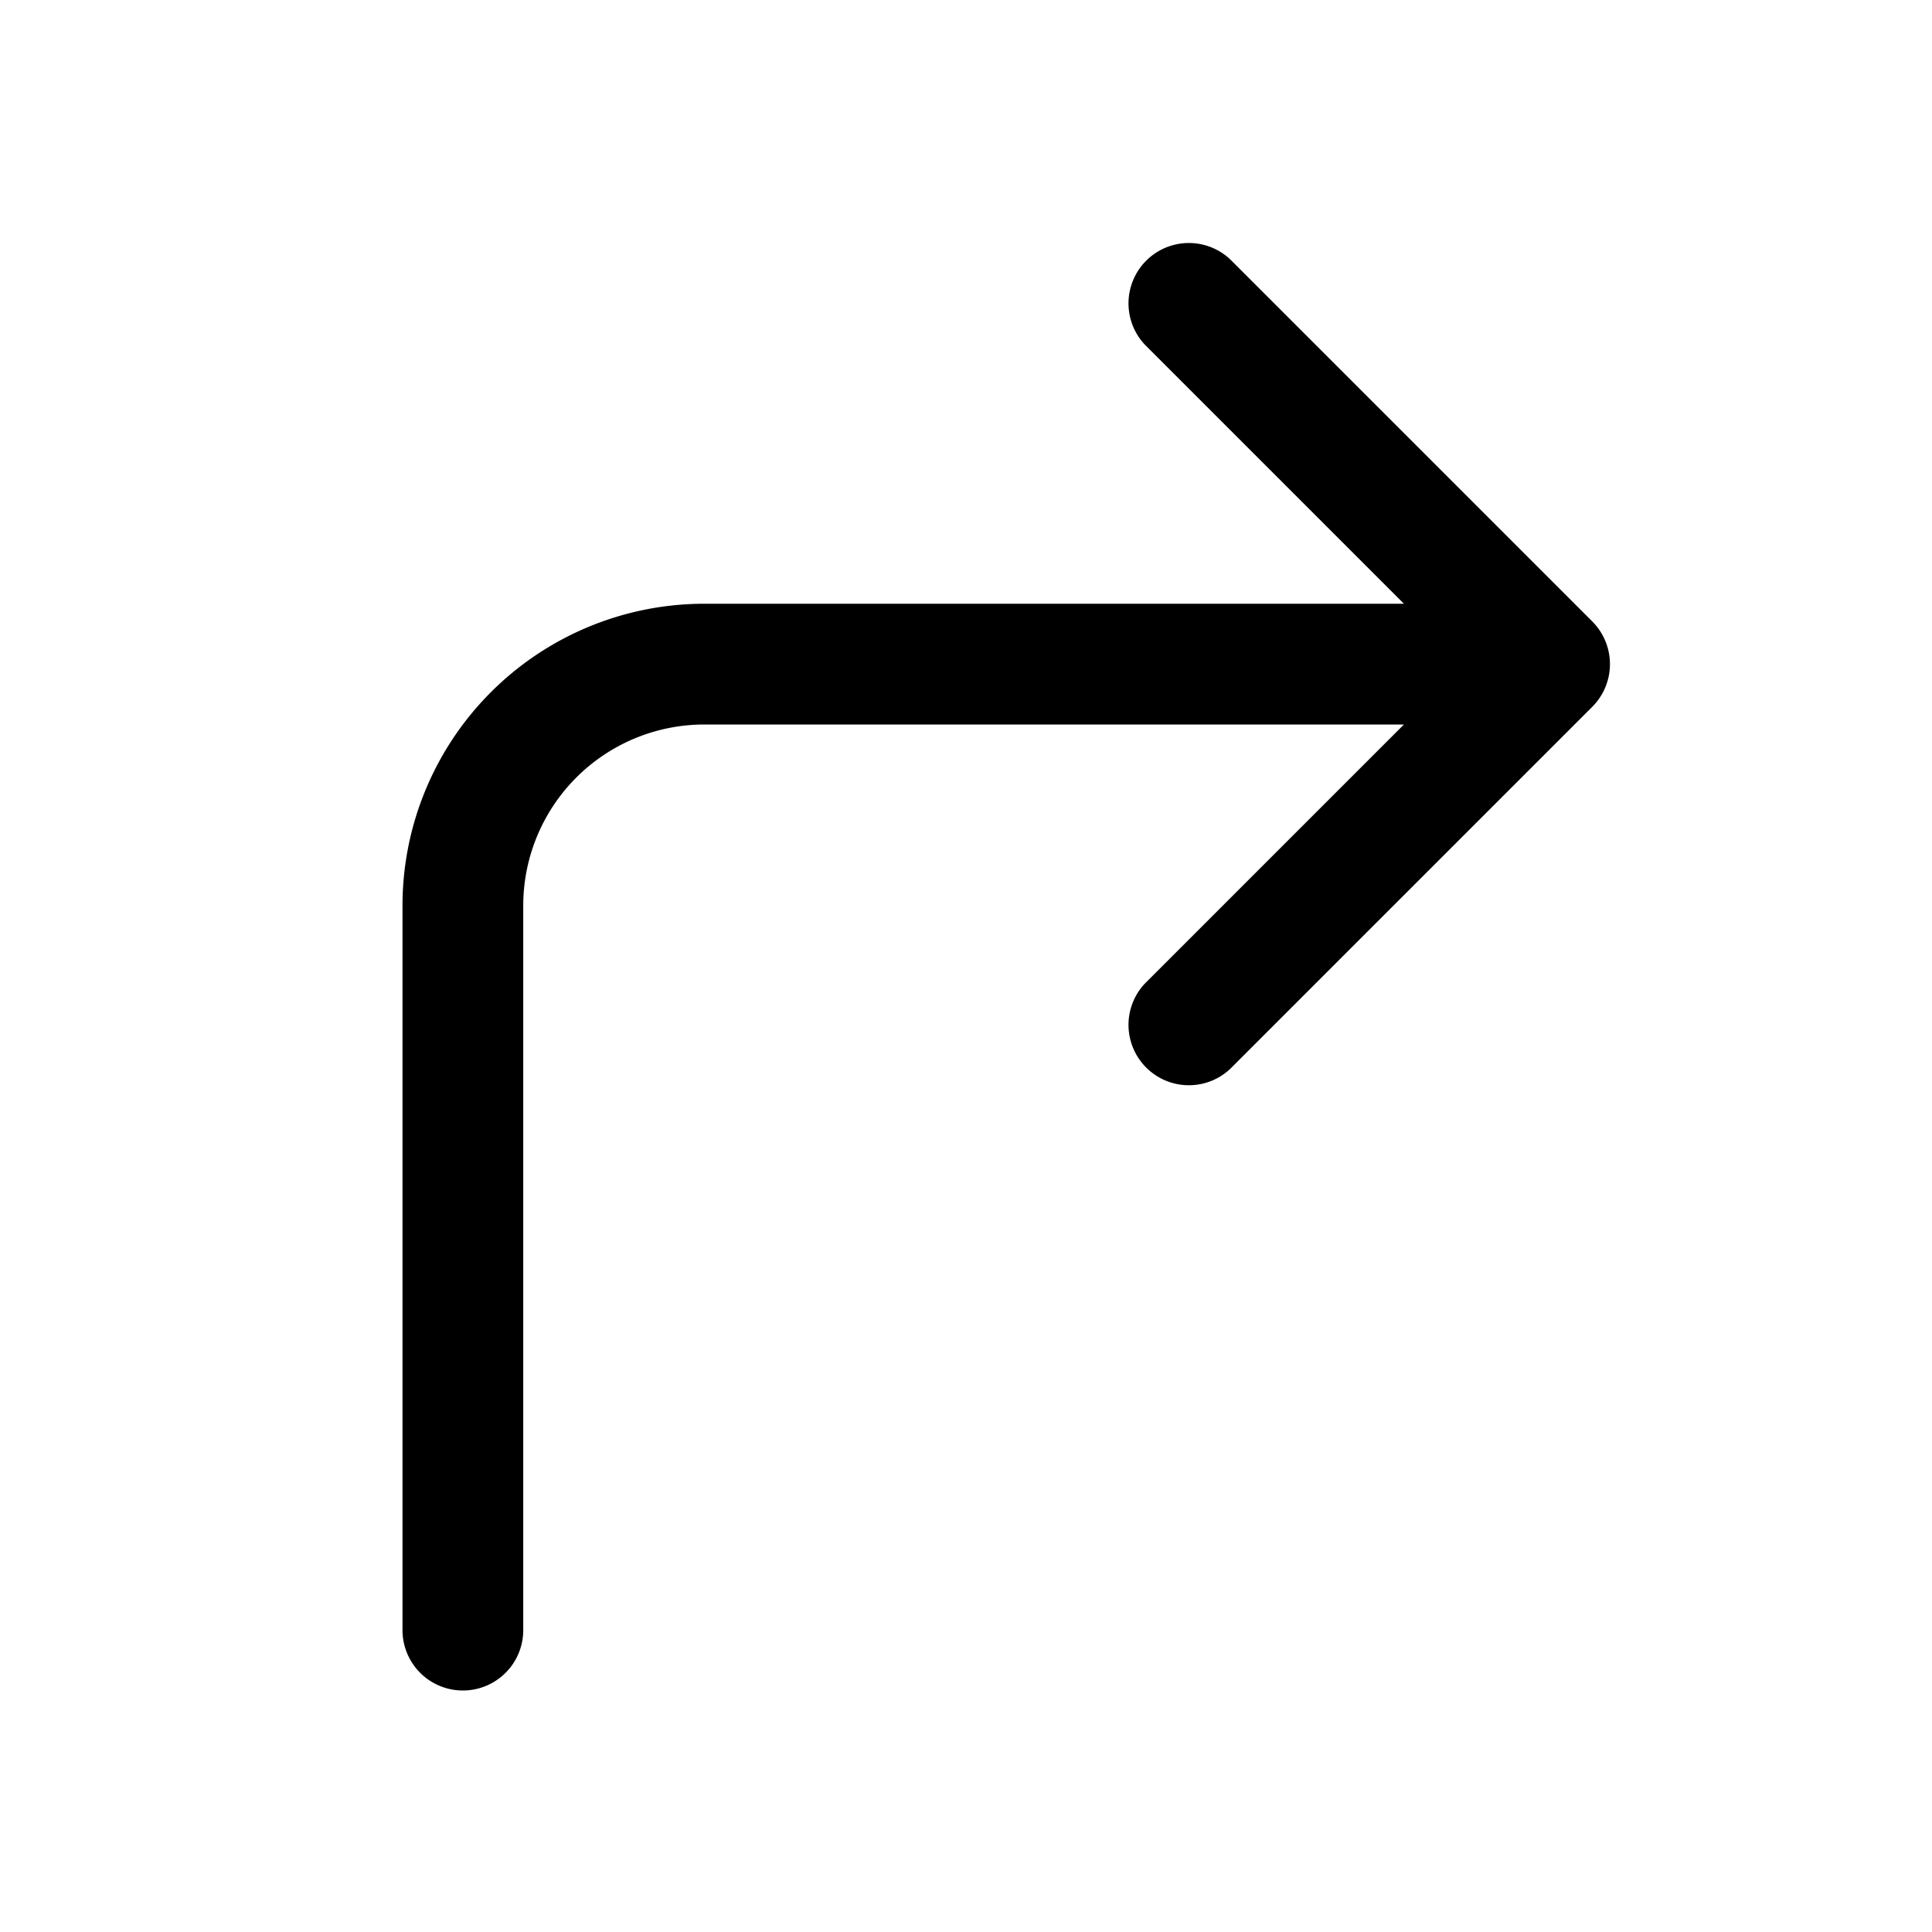
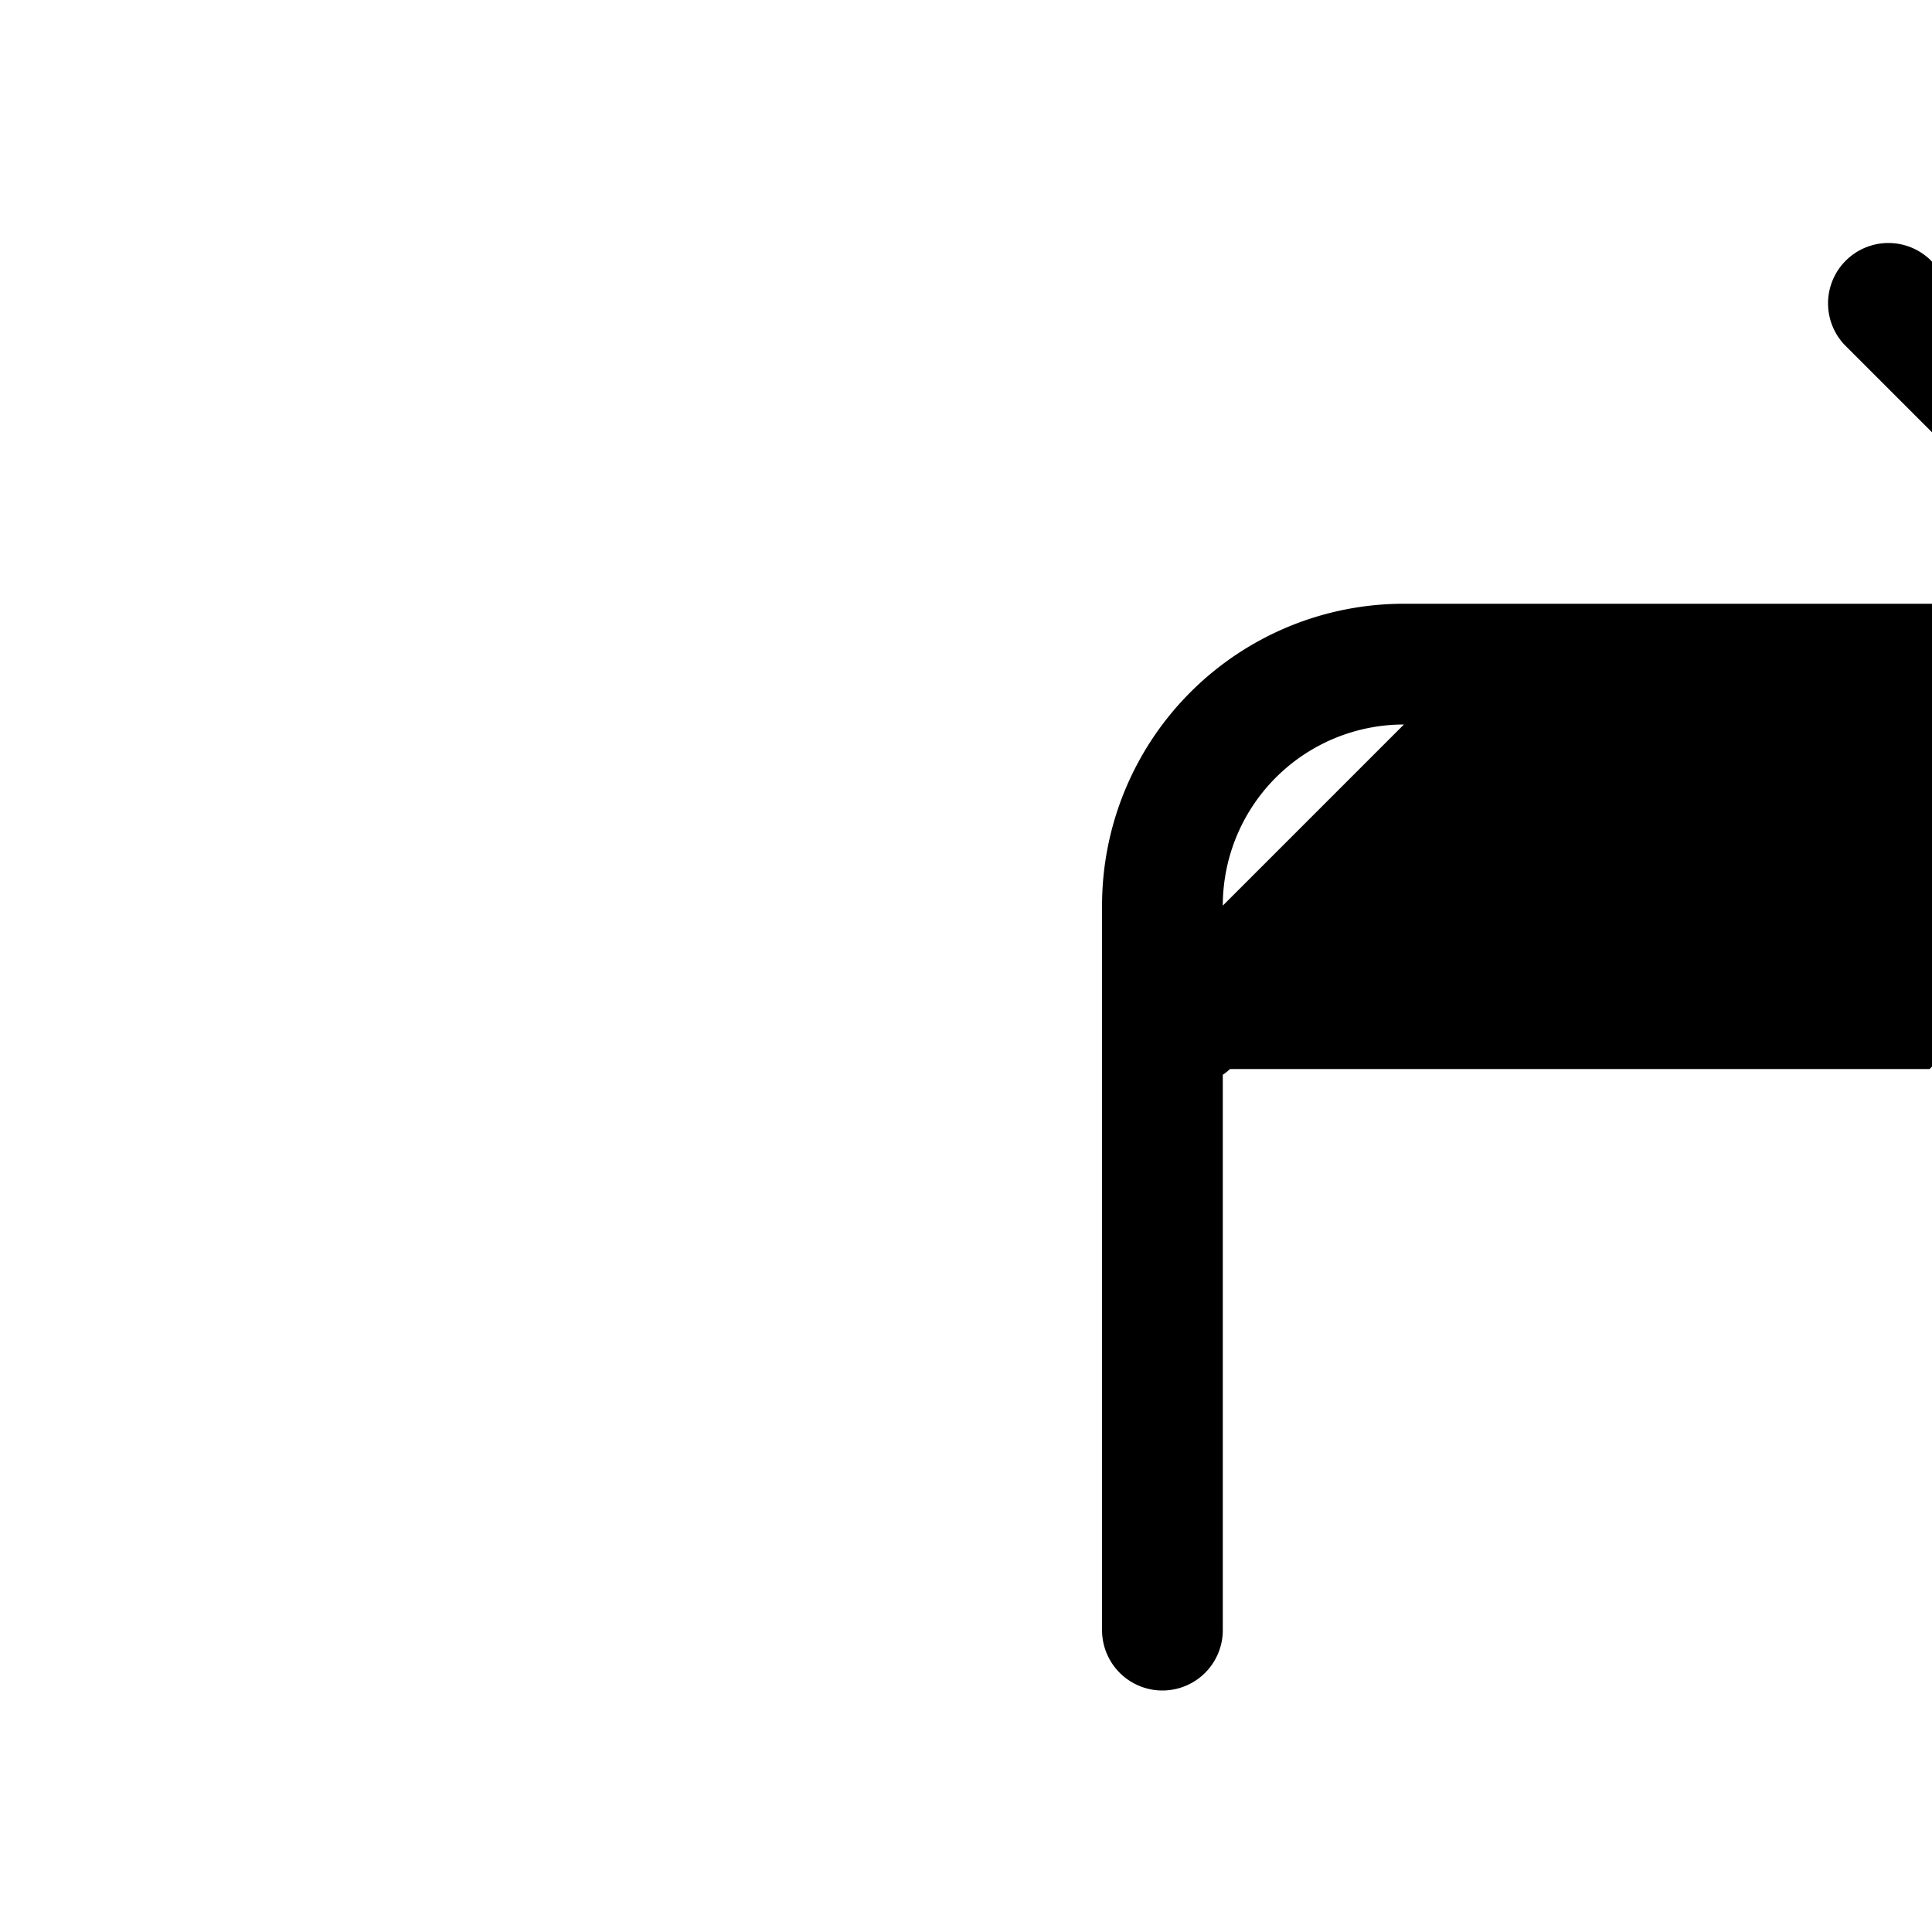
<svg fill="currentColor" viewBox="0 0 48 48">
-   <path d="M30.56 26.56a1.5 1.5 0 0 1-2.12-2.12L34.88 18H17.5a4.5 4.5 0 0 0-4.5 4.5v18a1.5 1.5 0 0 1-3 0v-18a7.5 7.5 0 0 1 7.5-7.5h17.38l-6.44-6.44a1.5 1.5 0 0 1 2.12-2.12l9 9a1.5 1.5 0 0 1 0 2.12l-9 9Z" />
+   <path d="M30.56 26.56a1.5 1.5 0 0 1-2.12-2.12L34.88 18a4.5 4.5 0 0 0-4.5 4.5v18a1.5 1.5 0 0 1-3 0v-18a7.5 7.5 0 0 1 7.5-7.5h17.38l-6.44-6.44a1.5 1.5 0 0 1 2.12-2.12l9 9a1.5 1.5 0 0 1 0 2.12l-9 9Z" />
</svg>